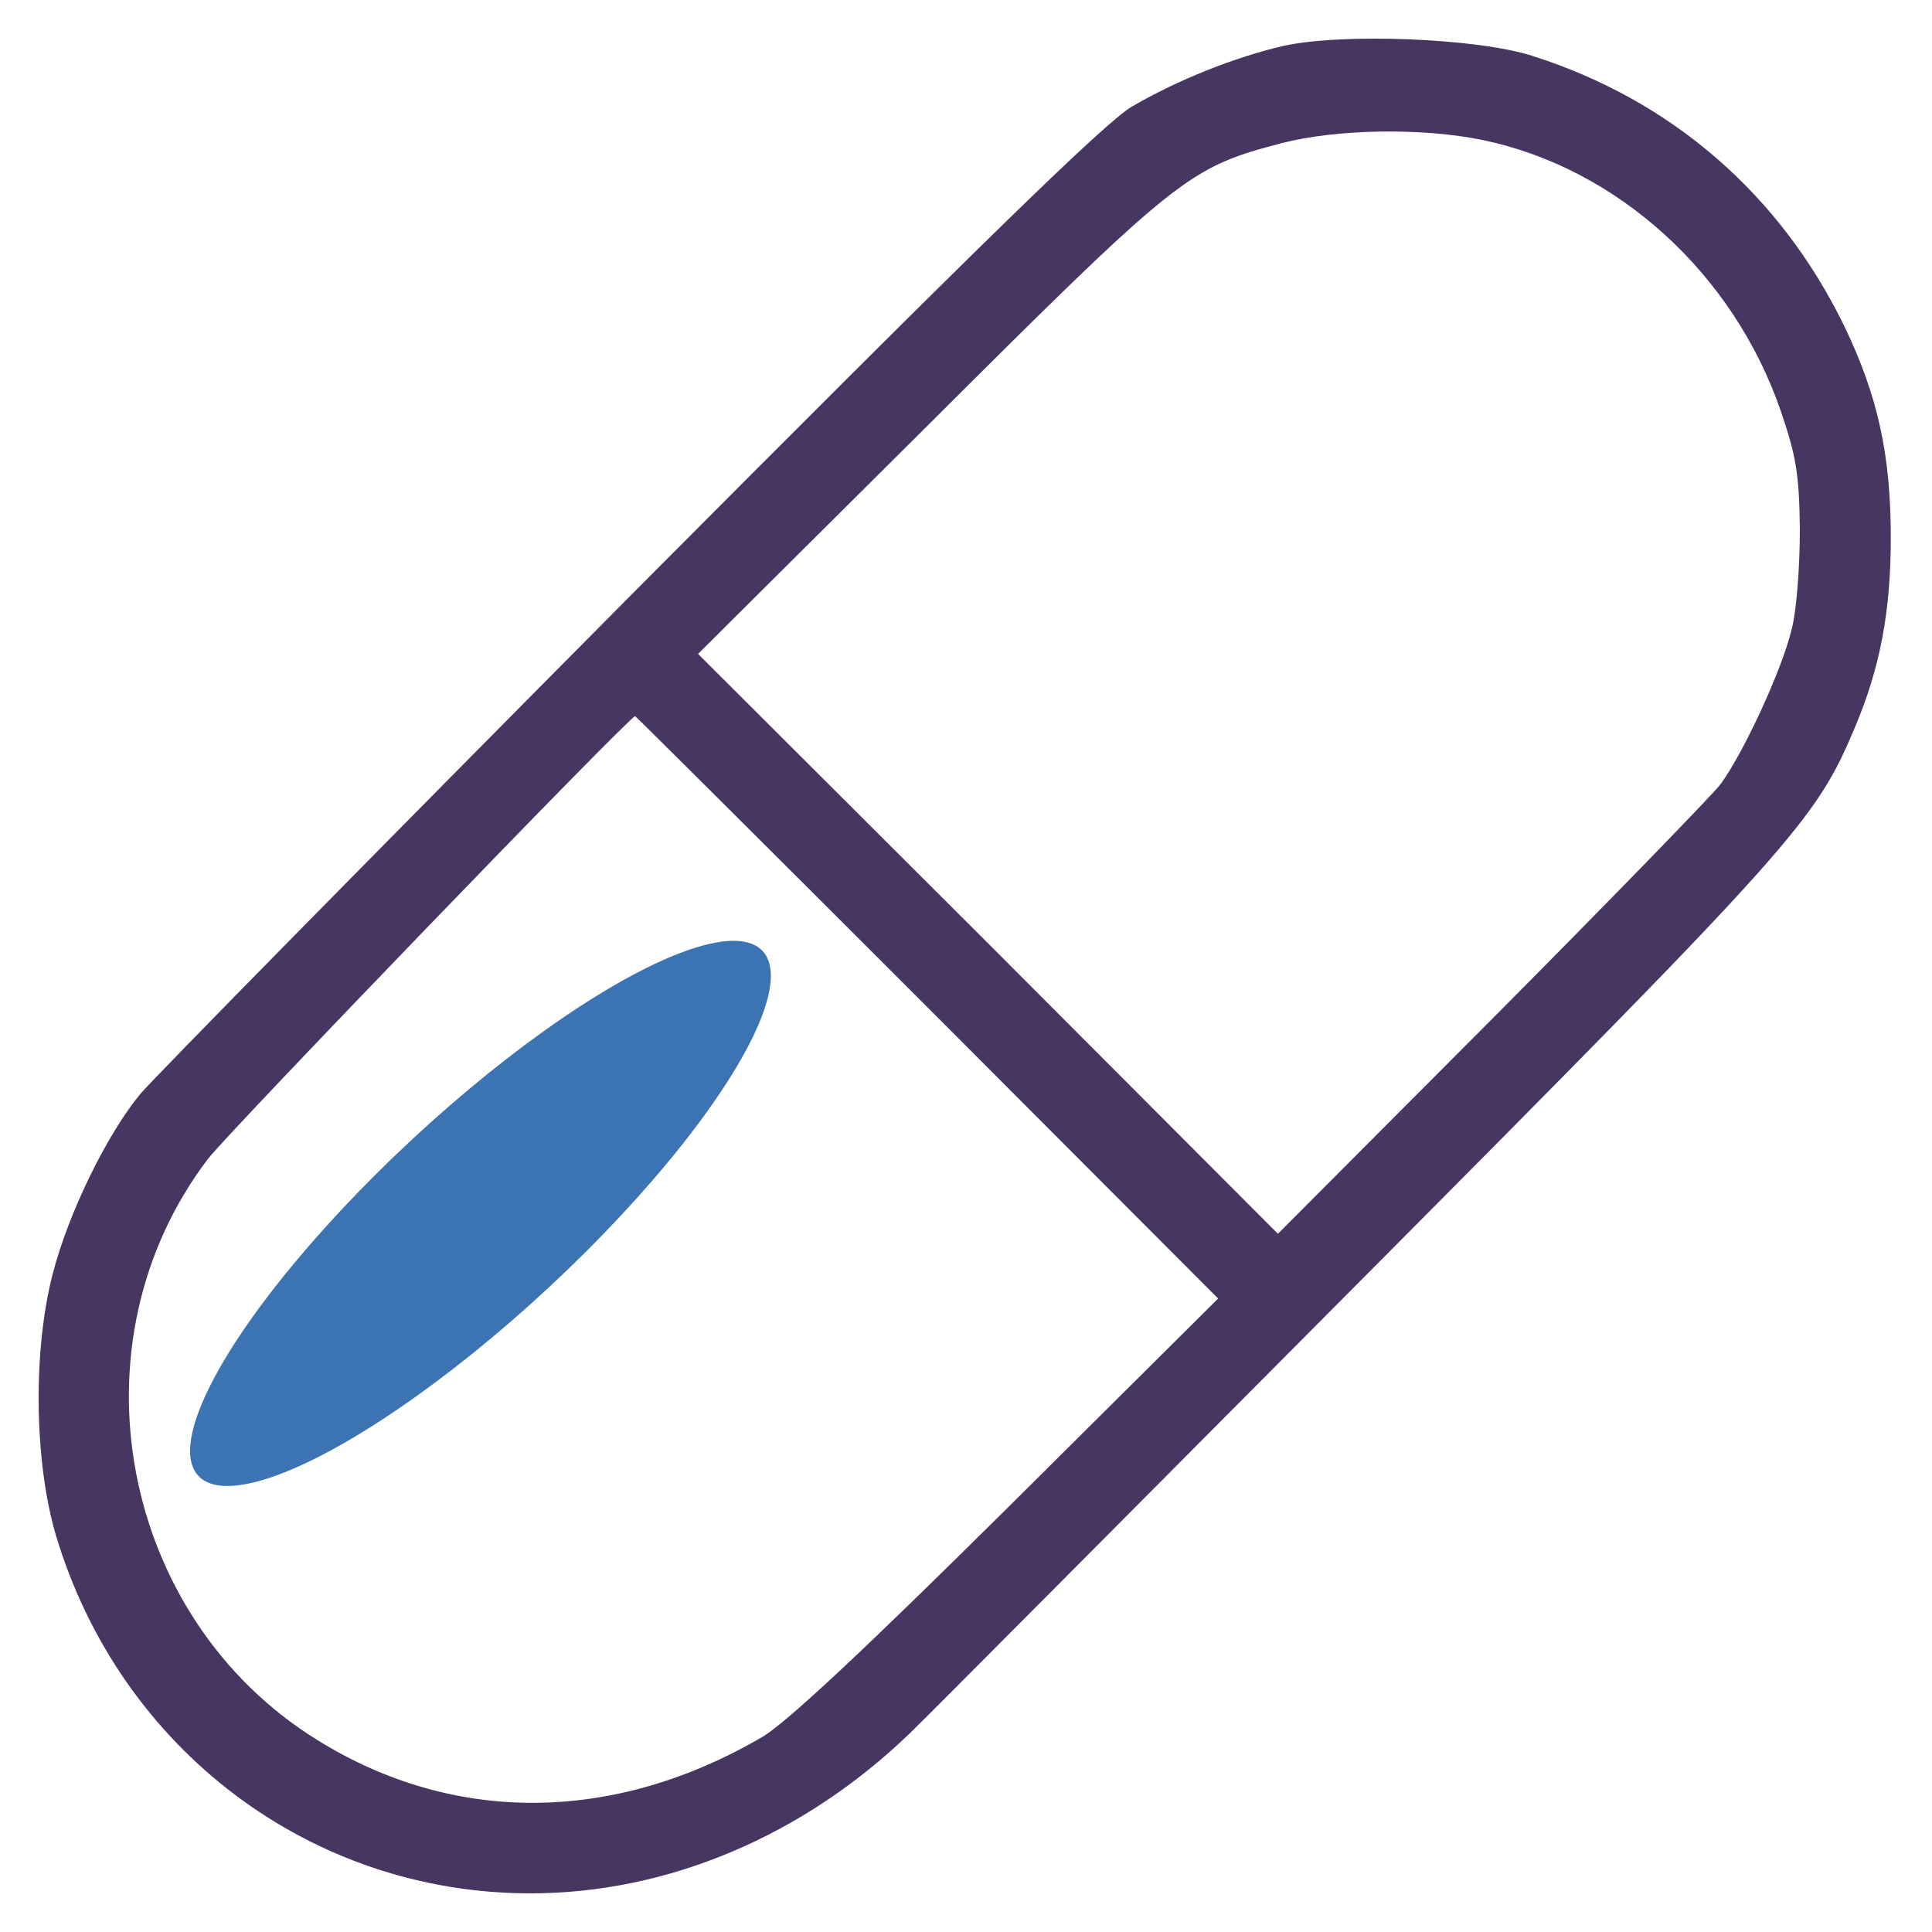
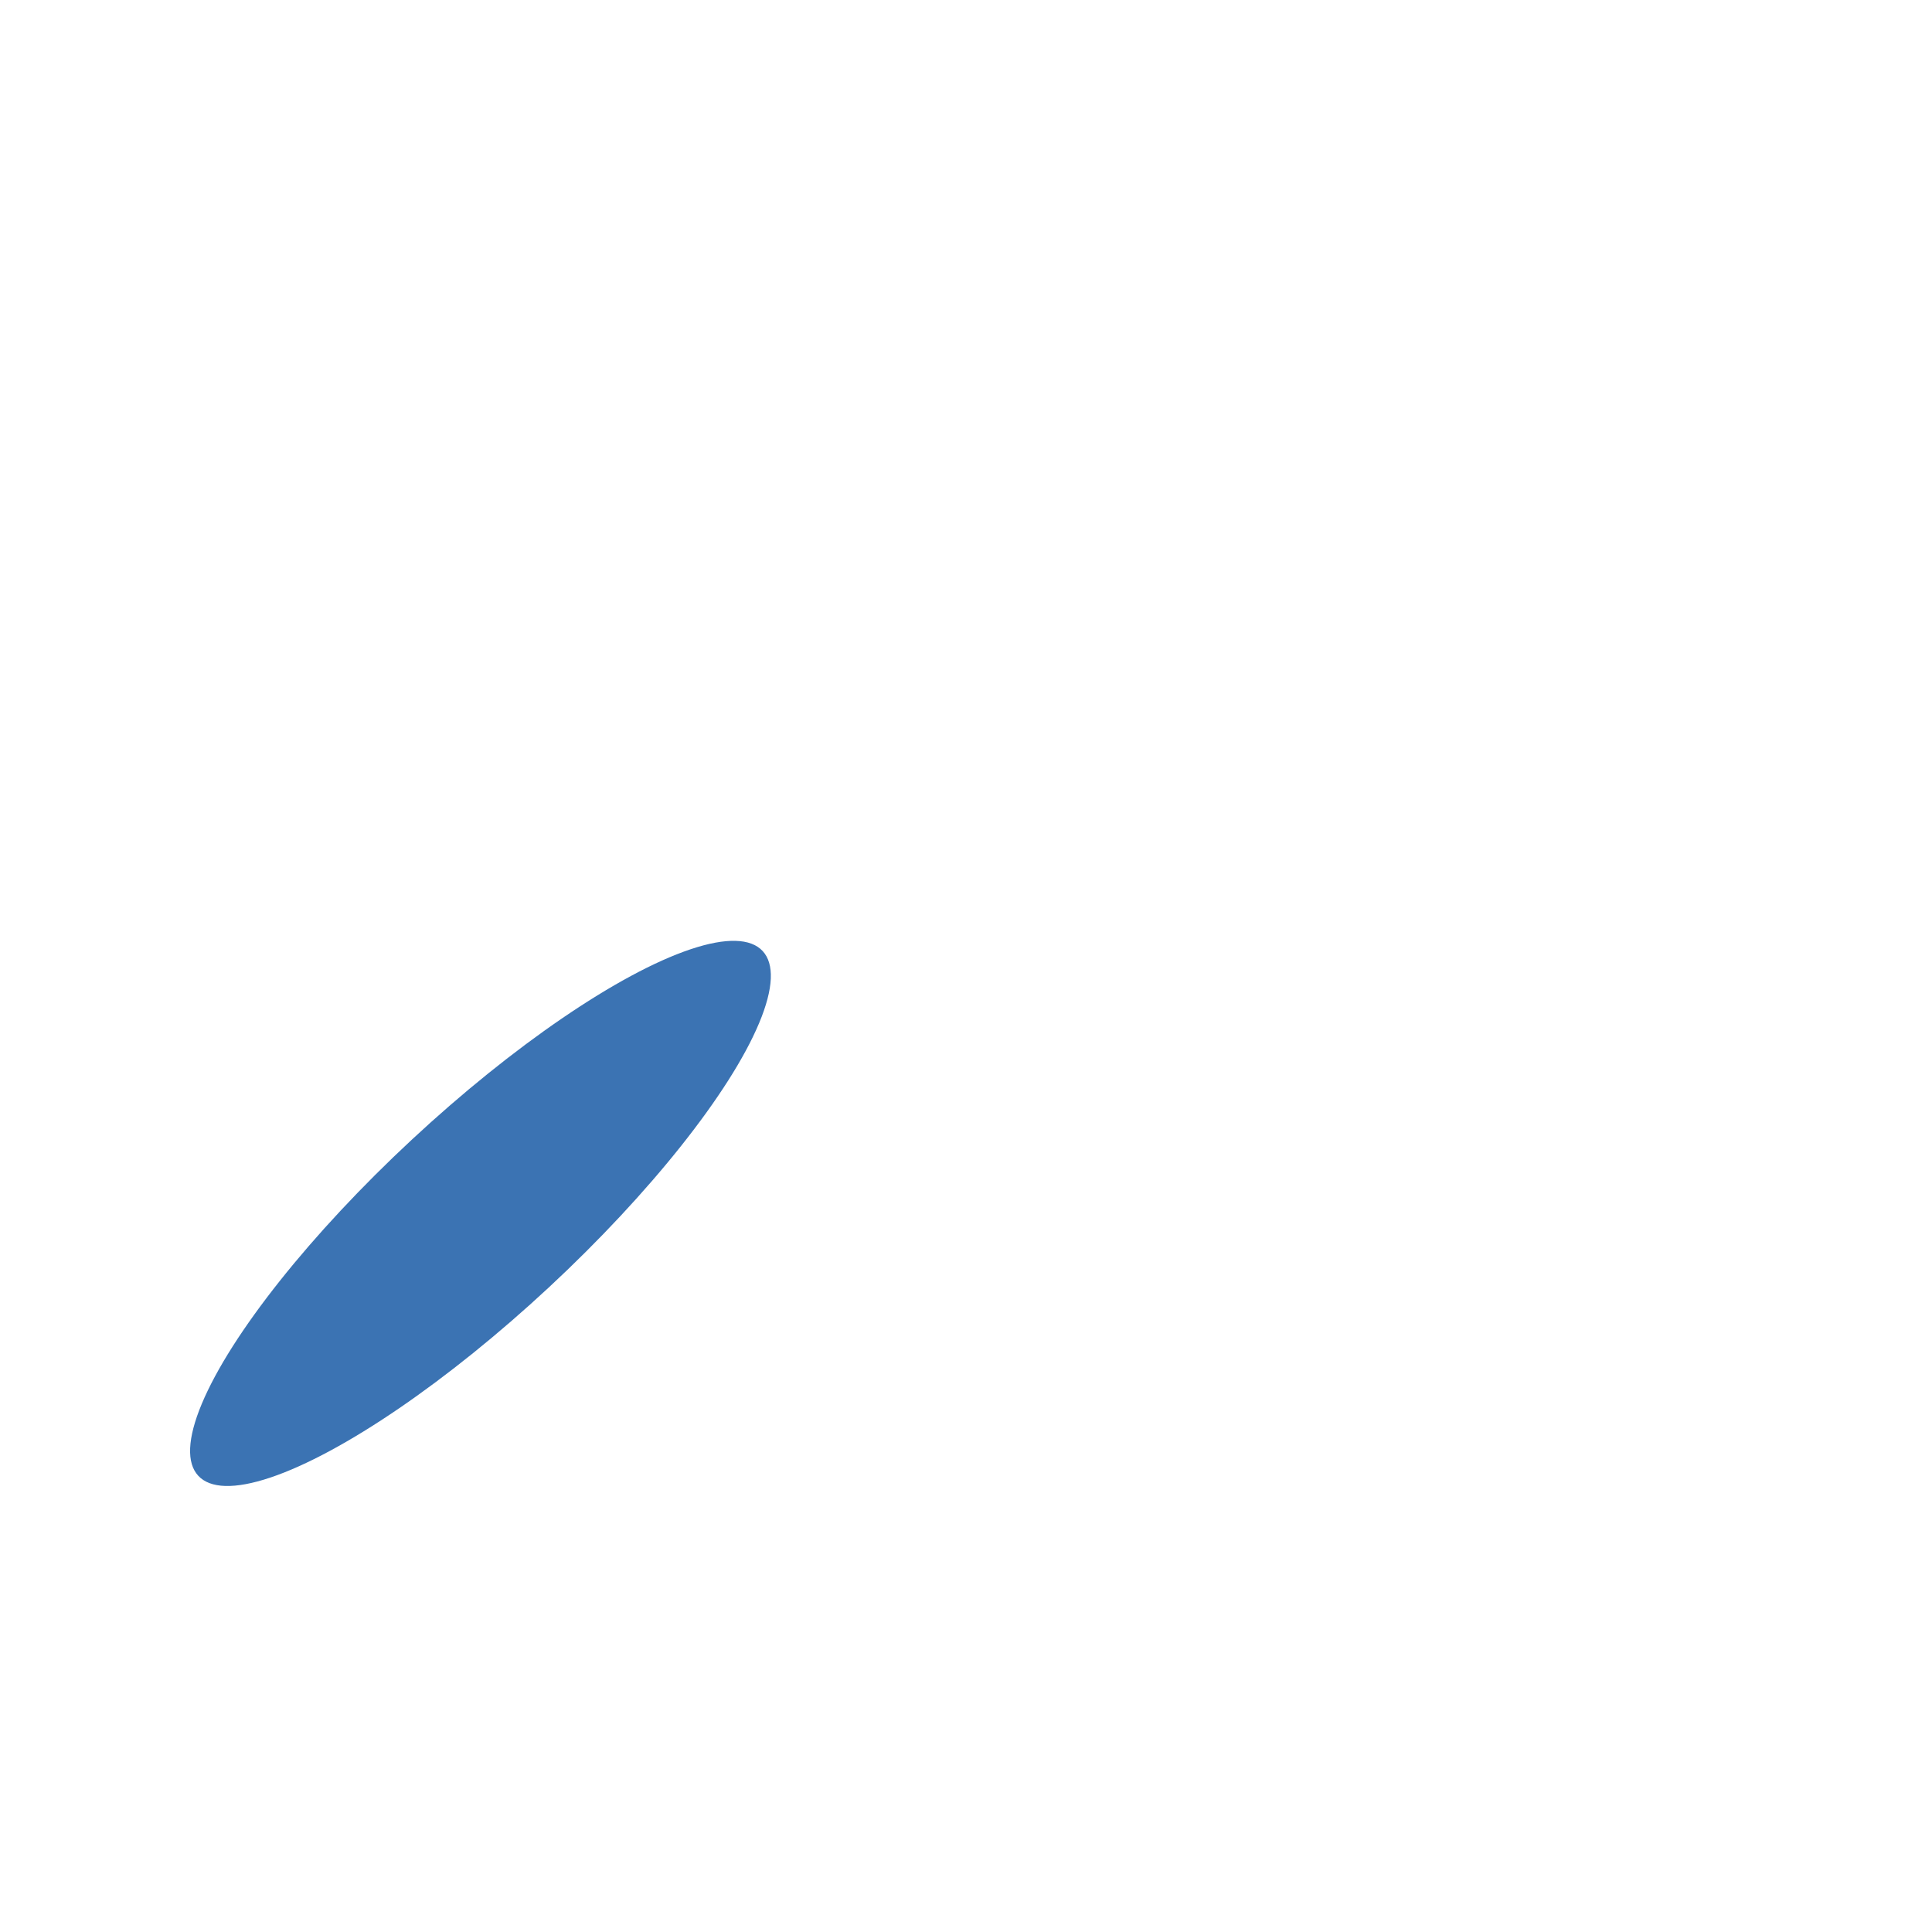
<svg xmlns="http://www.w3.org/2000/svg" width="100" height="100" viewBox="0 0 100 100" fill="none">
-   <path d="M66.402 2.381C63.92 2.961 60.986 4.122 58.601 5.508C57.215 6.314 50.767 12.601 32.649 30.815C19.399 44.162 7.986 55.768 7.277 56.606C5.536 58.701 3.538 62.796 2.732 65.923C1.7 69.888 1.764 75.627 2.893 79.463C6.213 90.553 16.078 98 27.458 98C34.551 98 41.579 95.034 47.092 89.715C48.156 88.683 58.665 78.109 70.465 66.245C92.999 43.582 93.966 42.486 95.997 37.682C97.319 34.555 97.867 31.653 97.867 27.817C97.867 23.529 97.19 20.467 95.449 16.856C92.129 10.054 86.519 5.186 79.33 2.897C76.429 1.962 69.433 1.704 66.402 2.381ZM76.751 7.249C83.714 8.7 89.711 14.148 92.161 21.24C92.967 23.594 93.128 24.529 93.16 27.398C93.16 29.268 92.999 31.557 92.741 32.556C92.225 34.716 90.194 39.068 89.034 40.616C88.55 41.228 83.231 46.709 77.17 52.802L66.144 63.86L51.154 48.837L36.131 33.846L48.059 21.982C61.019 9.054 61.534 8.667 66.338 7.41C69.207 6.669 73.624 6.604 76.751 7.249ZM47.994 52.125L63.05 67.212L52.185 78.012C44.738 85.395 40.708 89.167 39.451 89.908C31.778 94.389 23.493 94.454 16.433 90.069C6.213 83.751 3.505 69.534 10.759 59.991C11.758 58.669 32.584 37.069 32.874 37.069C32.907 37.069 39.709 43.84 47.994 52.125Z" fill="#473662" />
  <ellipse cx="24.869" cy="62.806" rx="5.215" ry="19.944" transform="rotate(47.078 24.869 62.806)" fill="#3B73B3" />
</svg>